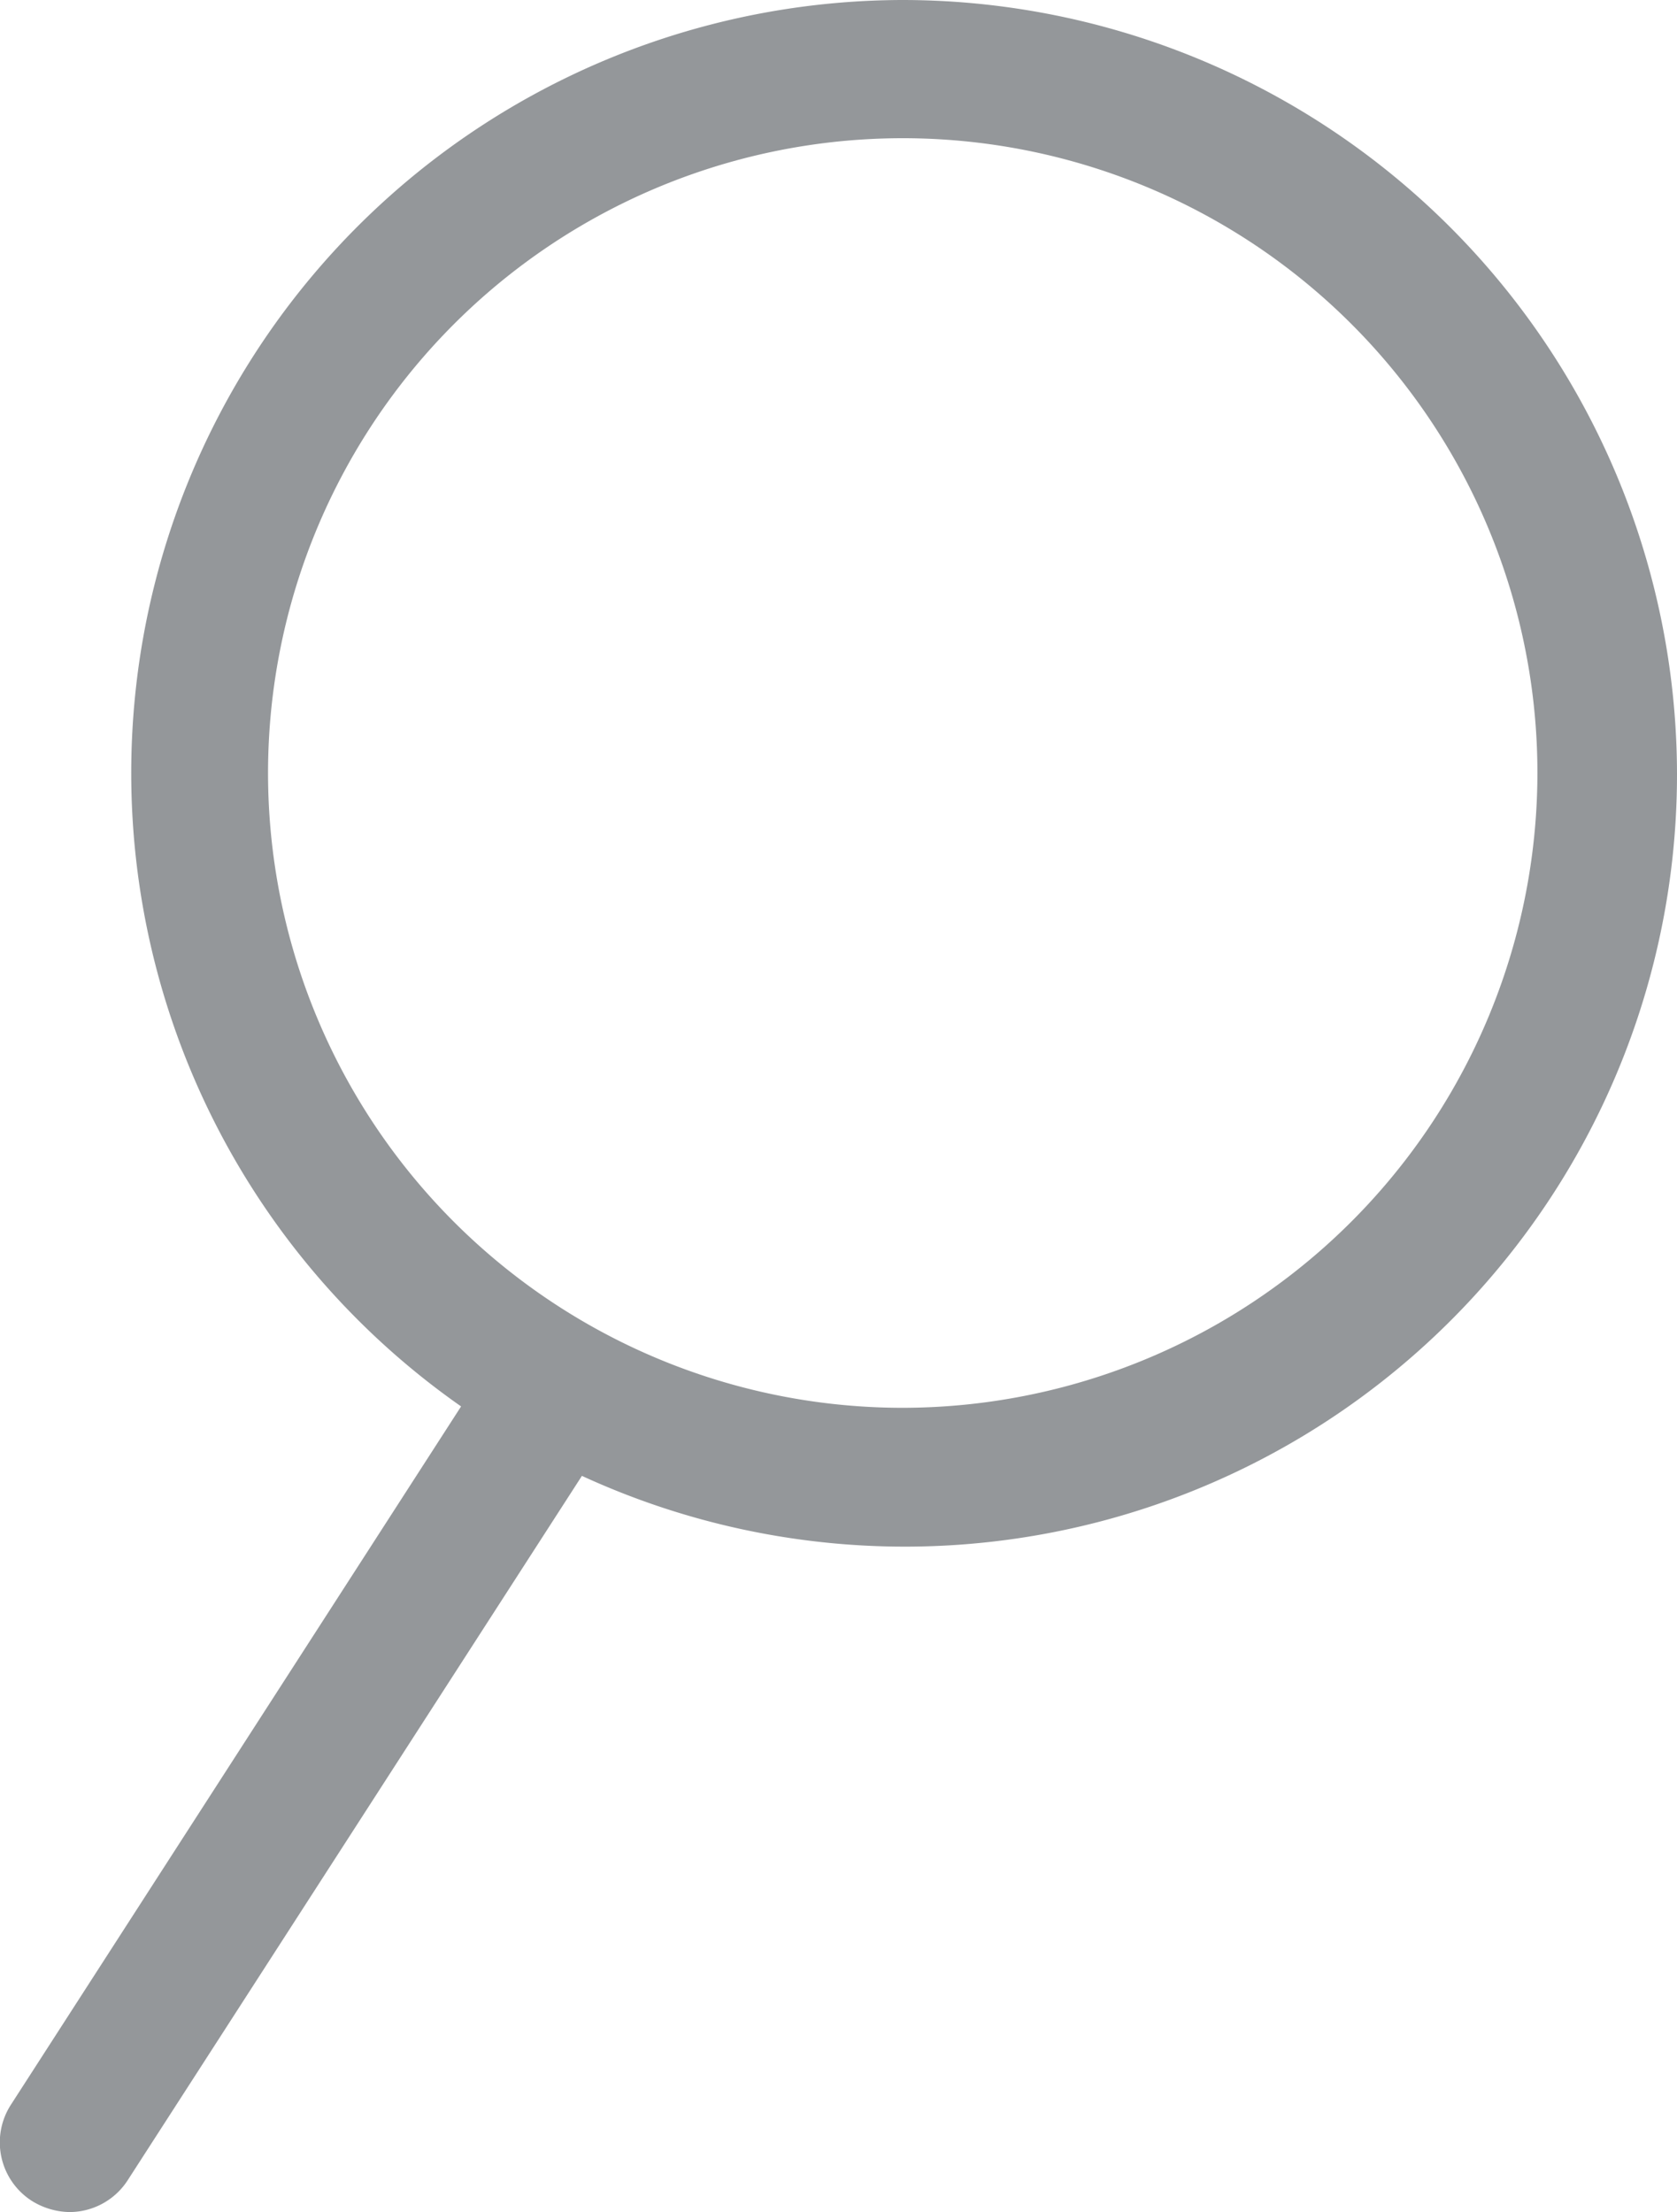
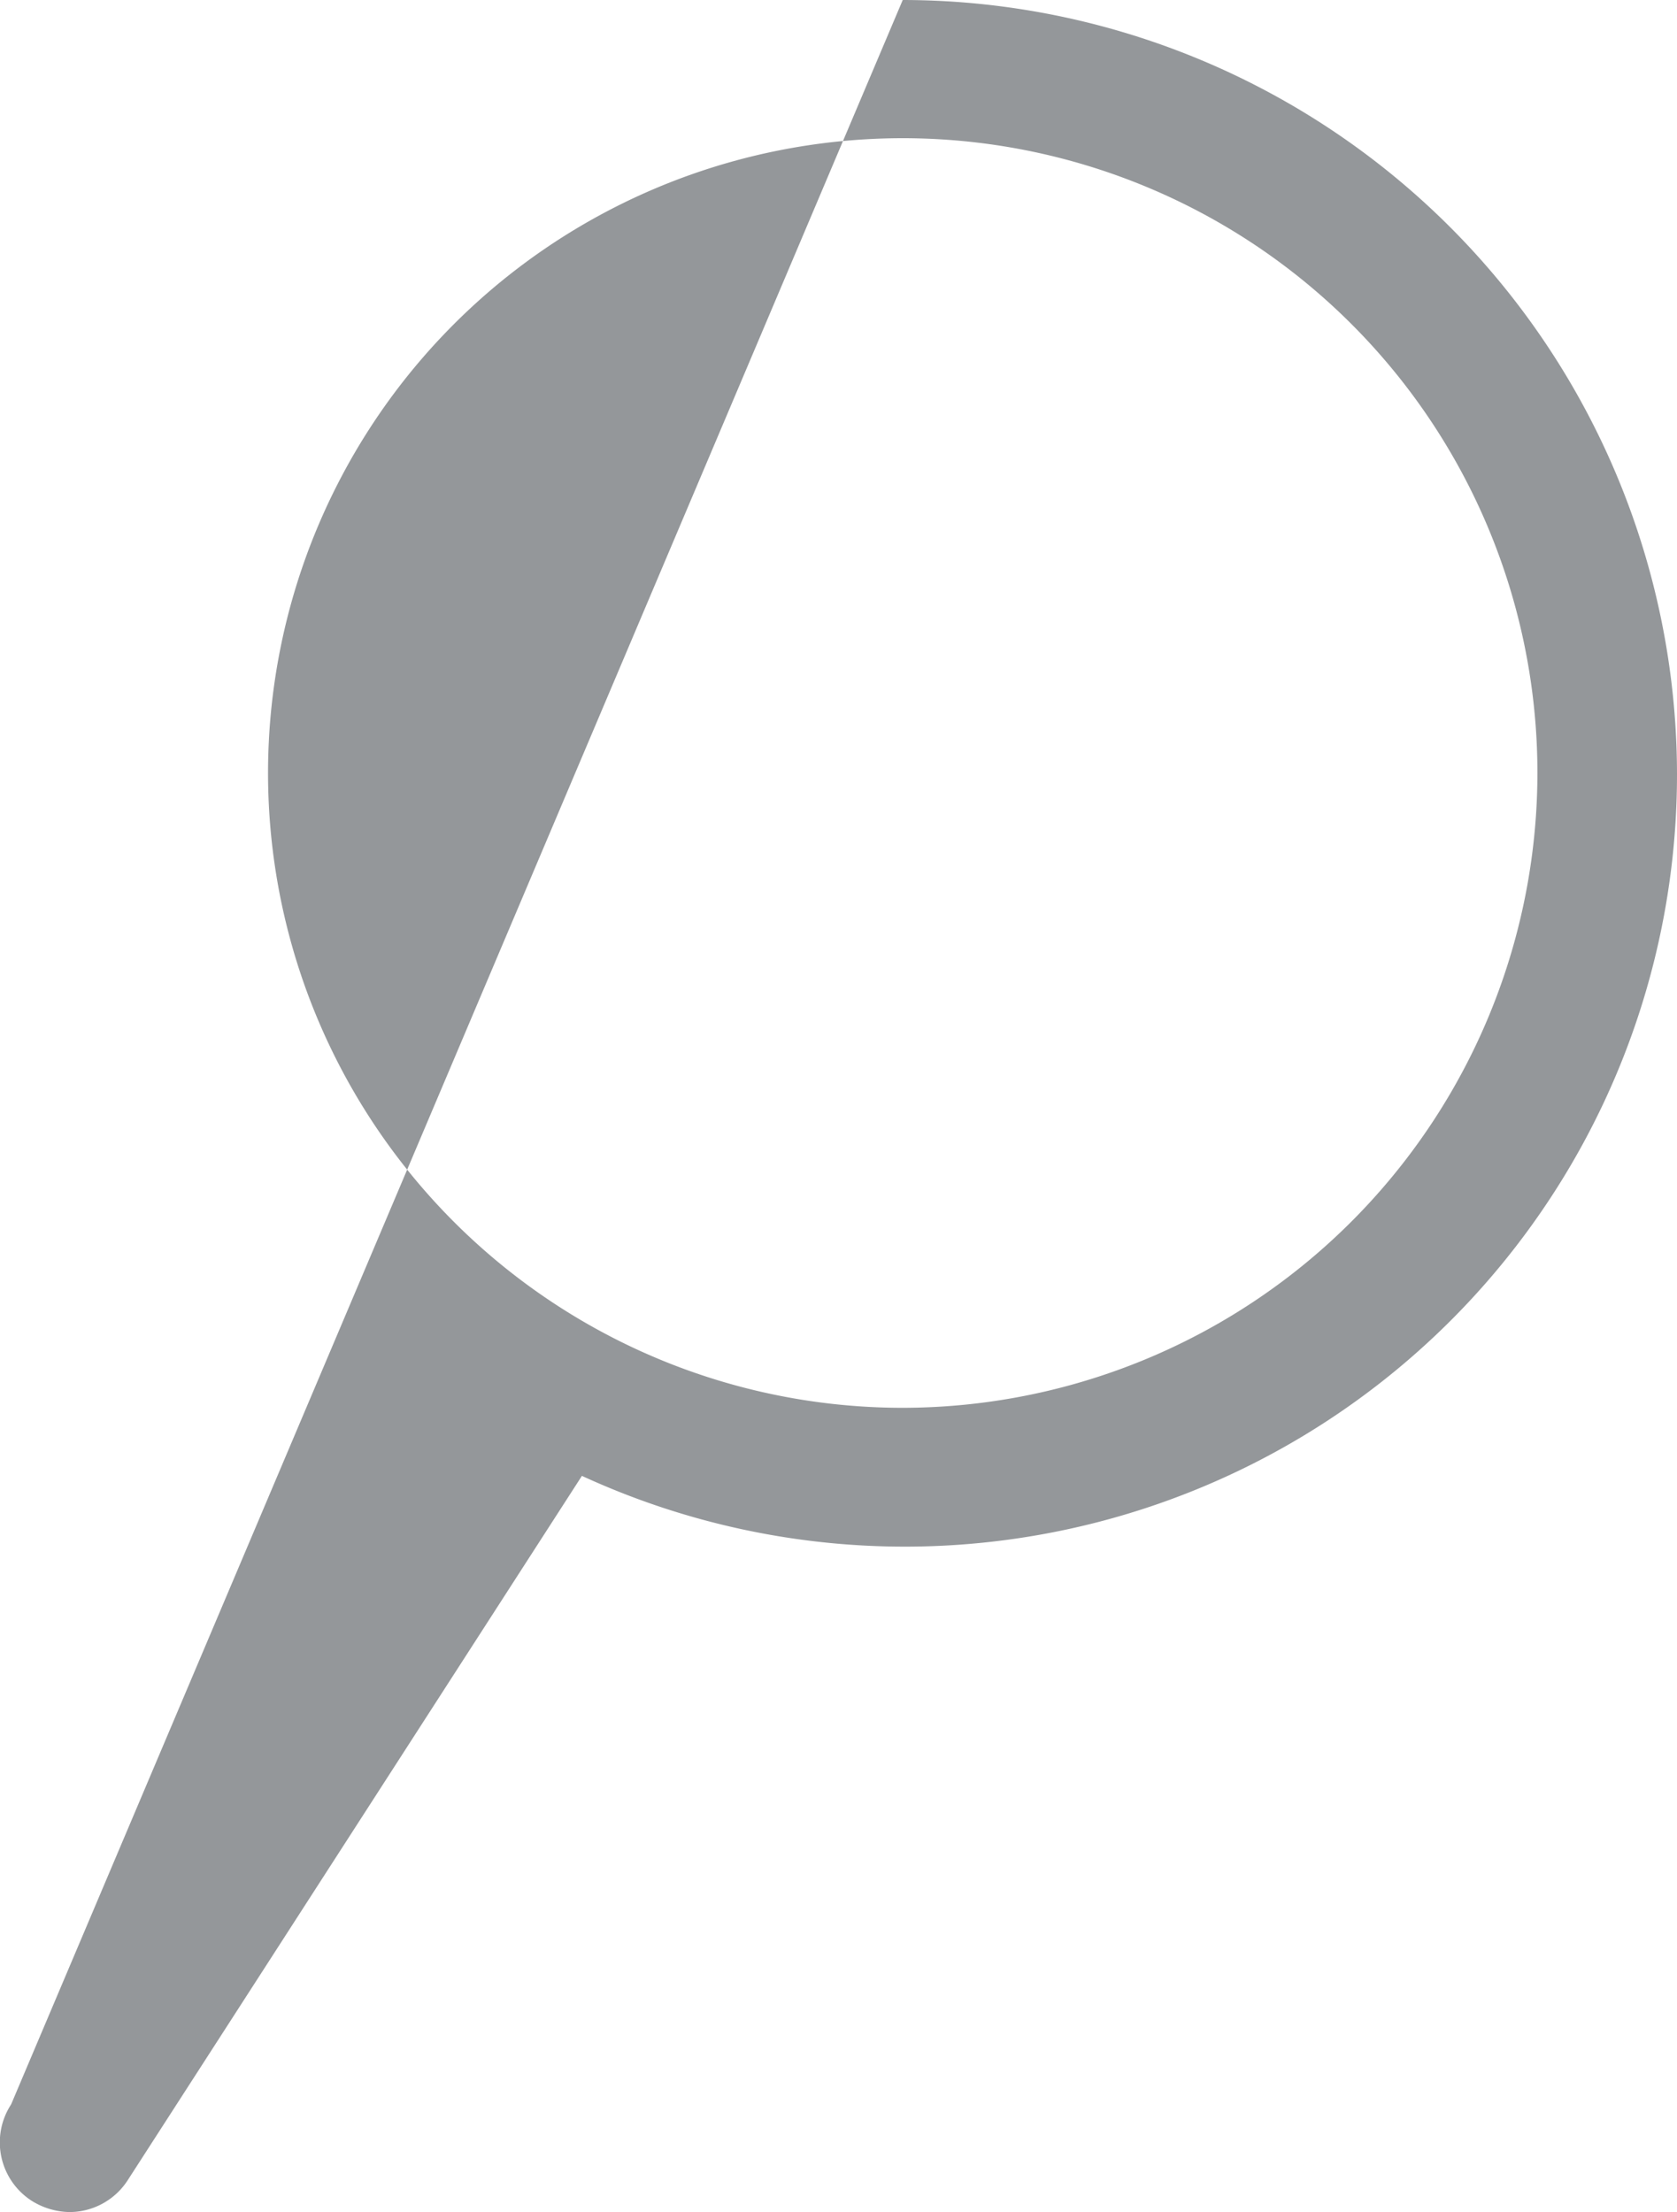
<svg xmlns="http://www.w3.org/2000/svg" viewBox="0 0 24.15 31.85">
  <defs>
    <style>.cls-1{fill:#94979a;}</style>
  </defs>
  <g id="Layer_2" data-name="Layer 2">
    <g id="Layer_1-2" data-name="Layer 1">
-       <path class="cls-1" d="M13,0A11.13,11.13,0,0,0,6.64,20.25L.16,30.3a1,1,0,0,0,.3,1.39,1.06,1.06,0,0,0,.54.16,1,1,0,0,0,.84-.46L8.38,21.25A11.12,11.12,0,0,0,24.15,11.14,11.16,11.16,0,0,0,13,0Zm0,20.27a9.14,9.14,0,1,1,9.14-9.13A9.15,9.15,0,0,1,13,20.27Z" />
+       <path class="cls-1" d="M13,0L.16,30.3a1,1,0,0,0,.3,1.39,1.06,1.06,0,0,0,.54.16,1,1,0,0,0,.84-.46L8.38,21.25A11.12,11.12,0,0,0,24.15,11.14,11.16,11.16,0,0,0,13,0Zm0,20.27a9.14,9.14,0,1,1,9.14-9.13A9.15,9.15,0,0,1,13,20.27Z" />
    </g>
  </g>
</svg>